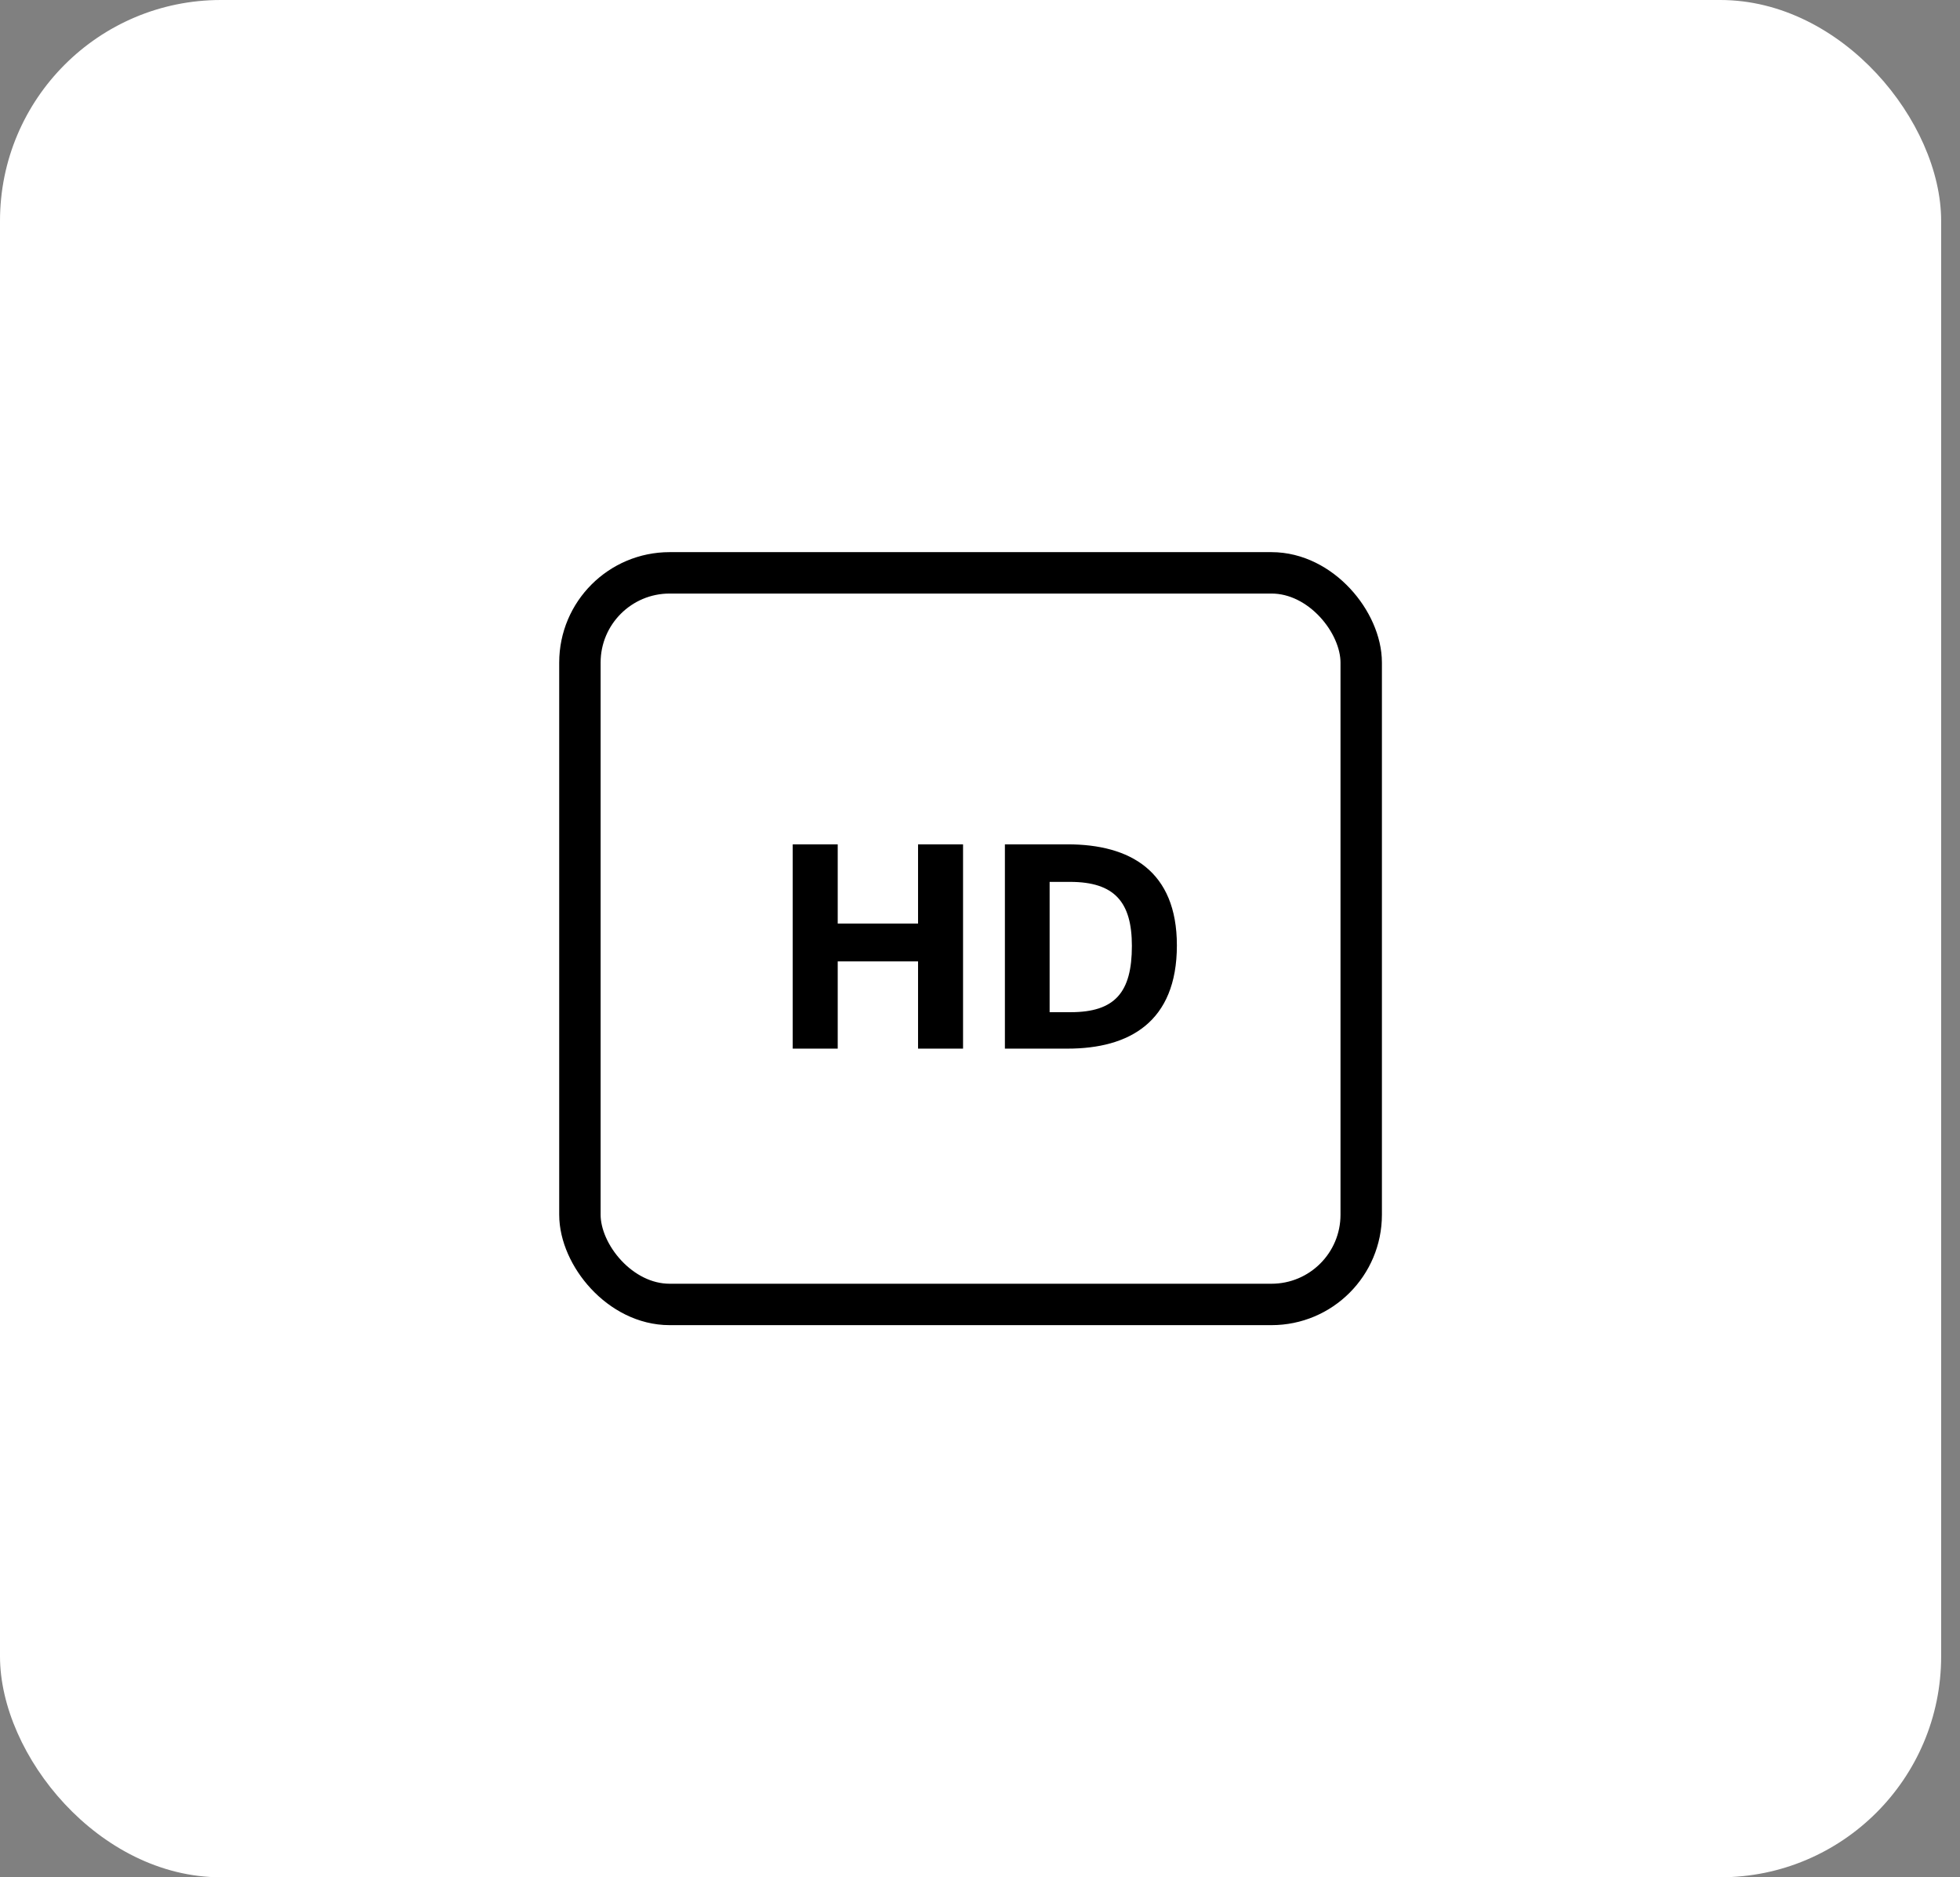
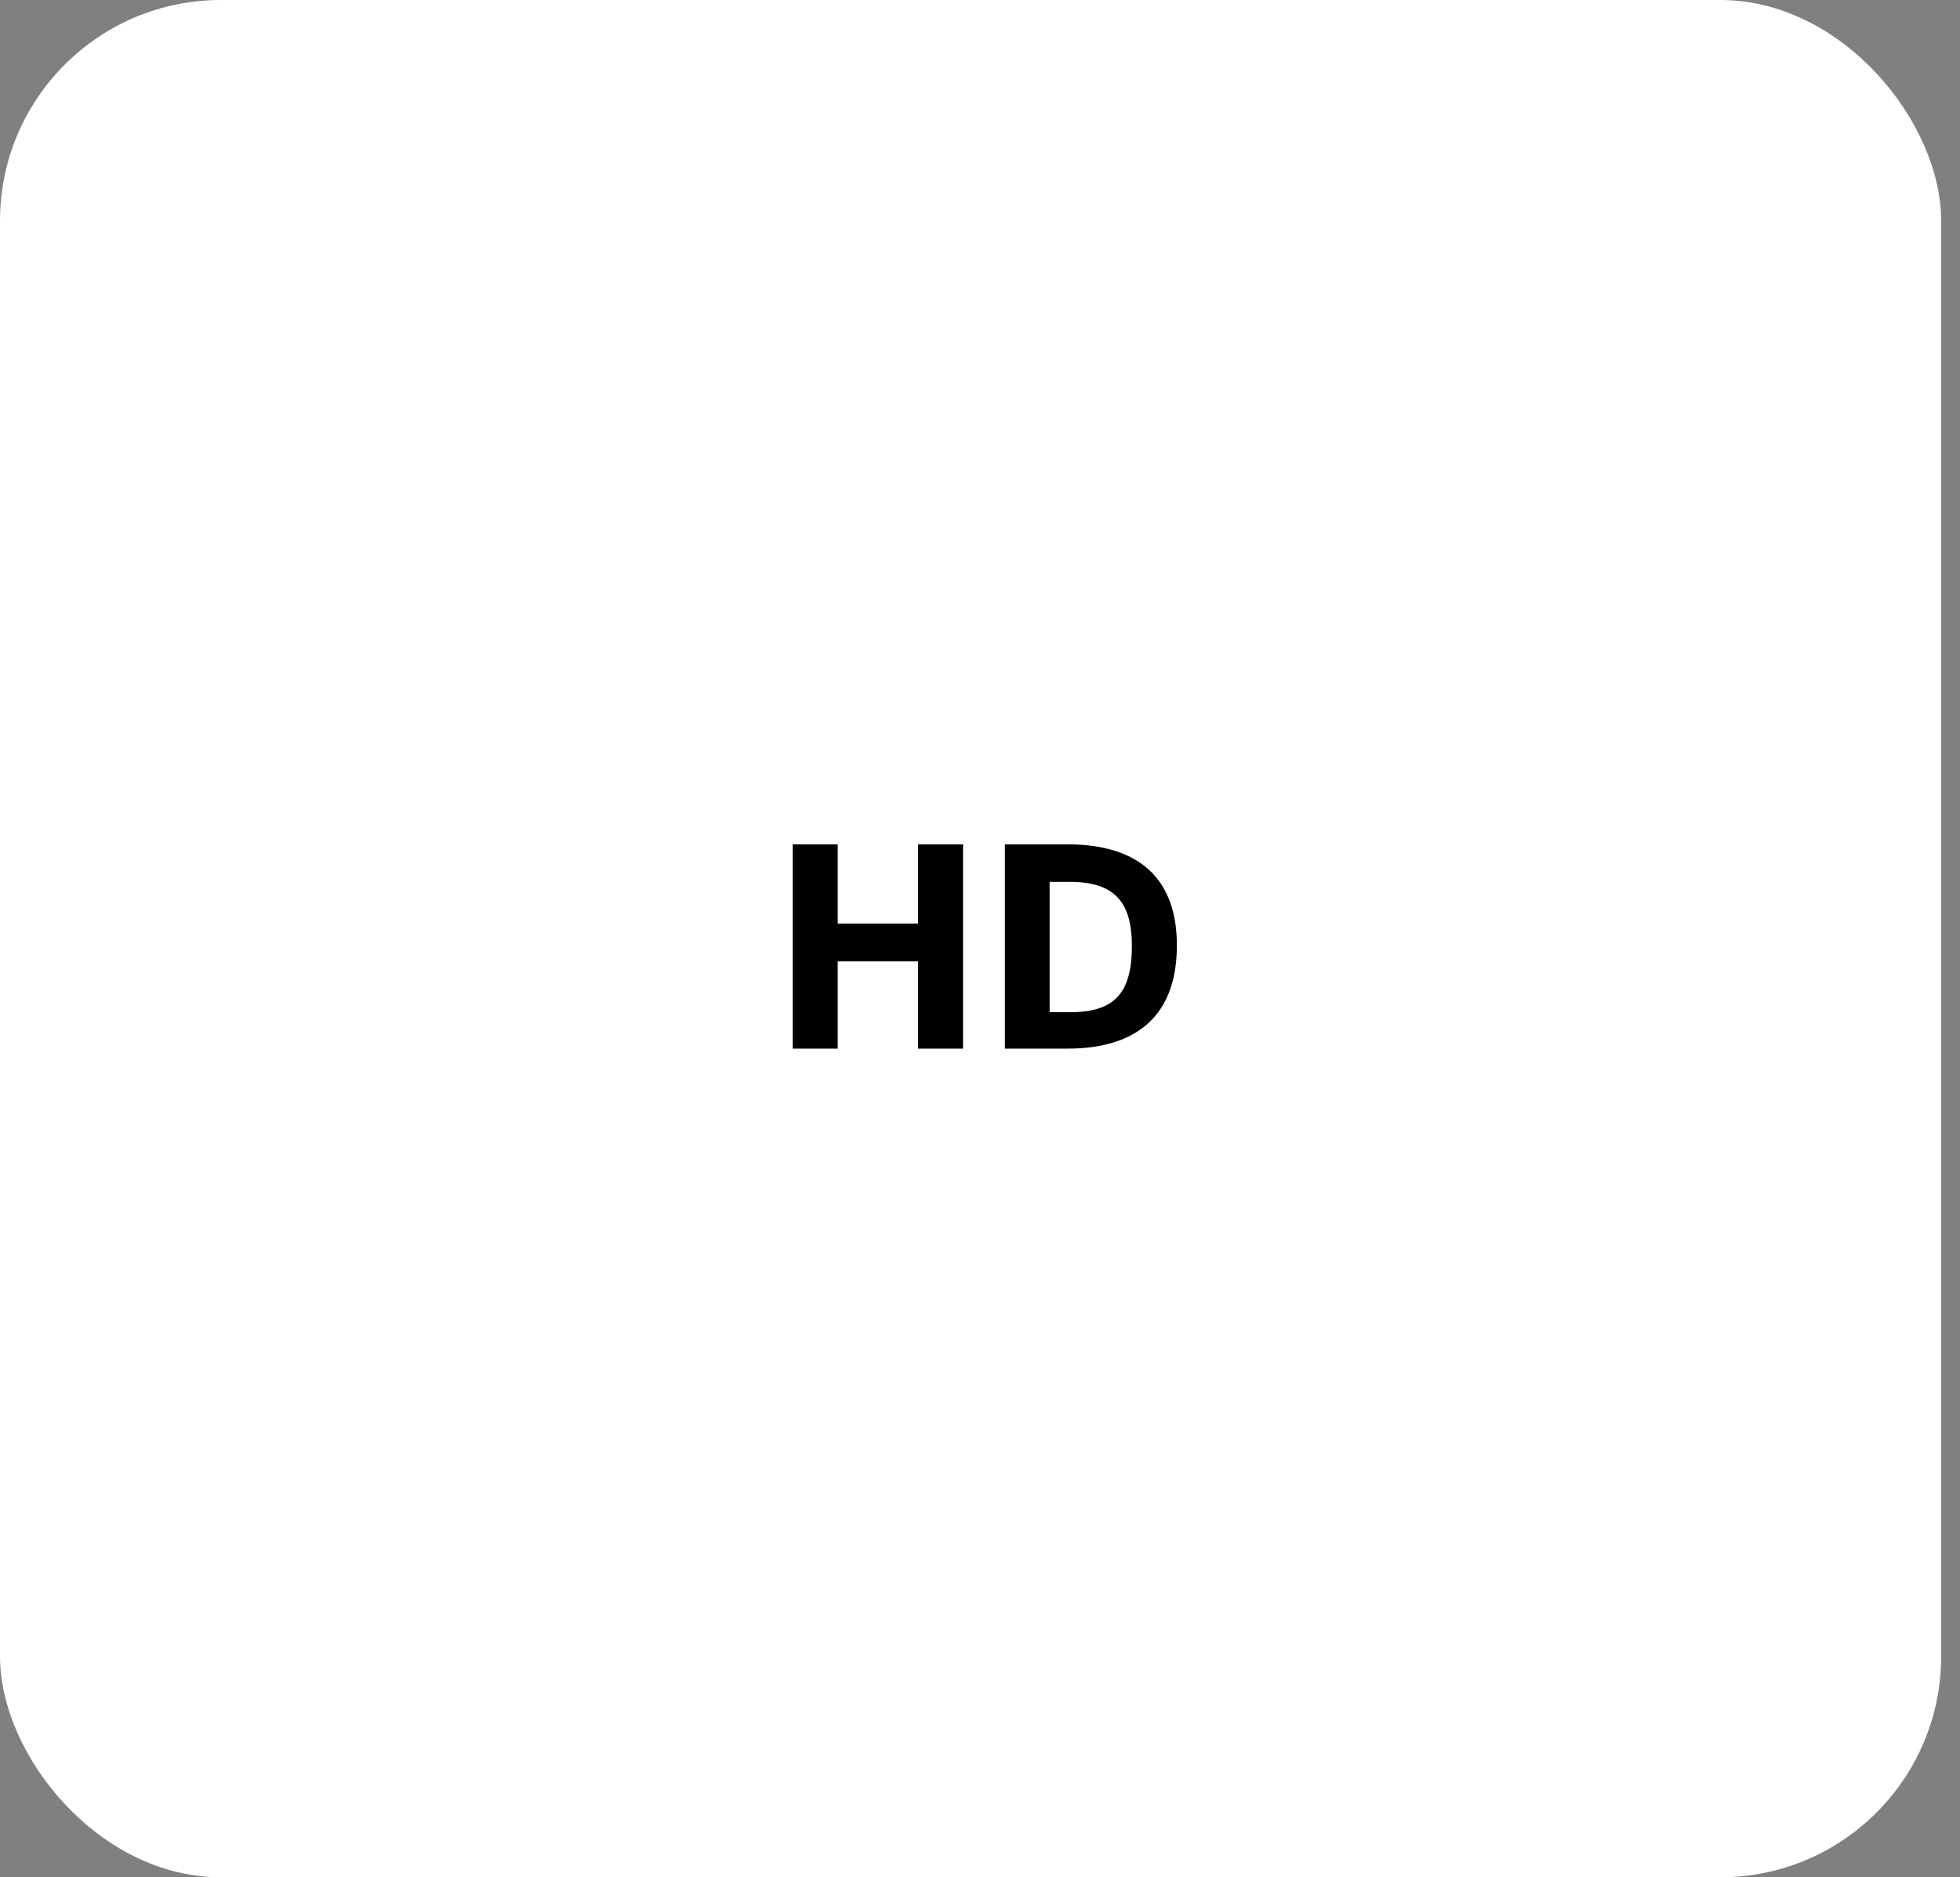
<svg xmlns="http://www.w3.org/2000/svg" width="71" height="68" viewBox="0 0 71 68" fill="none">
  <rect x="0" y="0" width="71" height="68" fill="#808080" stroke="none" />
  <rect width="70.317" height="68" rx="8" fill="white" />
-   <rect x="21.007" y="20.75" width="28.302" height="26.5" rx="3.25" stroke="black" stroke-width="1.5" />
  <path d="M30.346 37.984L28.716 37.984L28.716 30.584L30.346 30.584L30.346 33.454L33.256 33.454L33.256 30.584L34.886 30.584L34.886 37.984L33.256 37.984L33.256 34.824L30.346 34.824L30.346 37.984ZM38.672 37.984L36.402 37.984L36.402 30.584L38.672 30.584C40.932 30.584 42.632 31.544 42.632 34.244C42.632 37.024 40.902 37.984 38.672 37.984ZM38.022 31.944L38.022 36.664L38.782 36.664C40.392 36.664 41.002 35.944 41.002 34.264C41.002 32.684 40.382 31.944 38.762 31.944L38.022 31.944Z" fill="black" />
</svg>